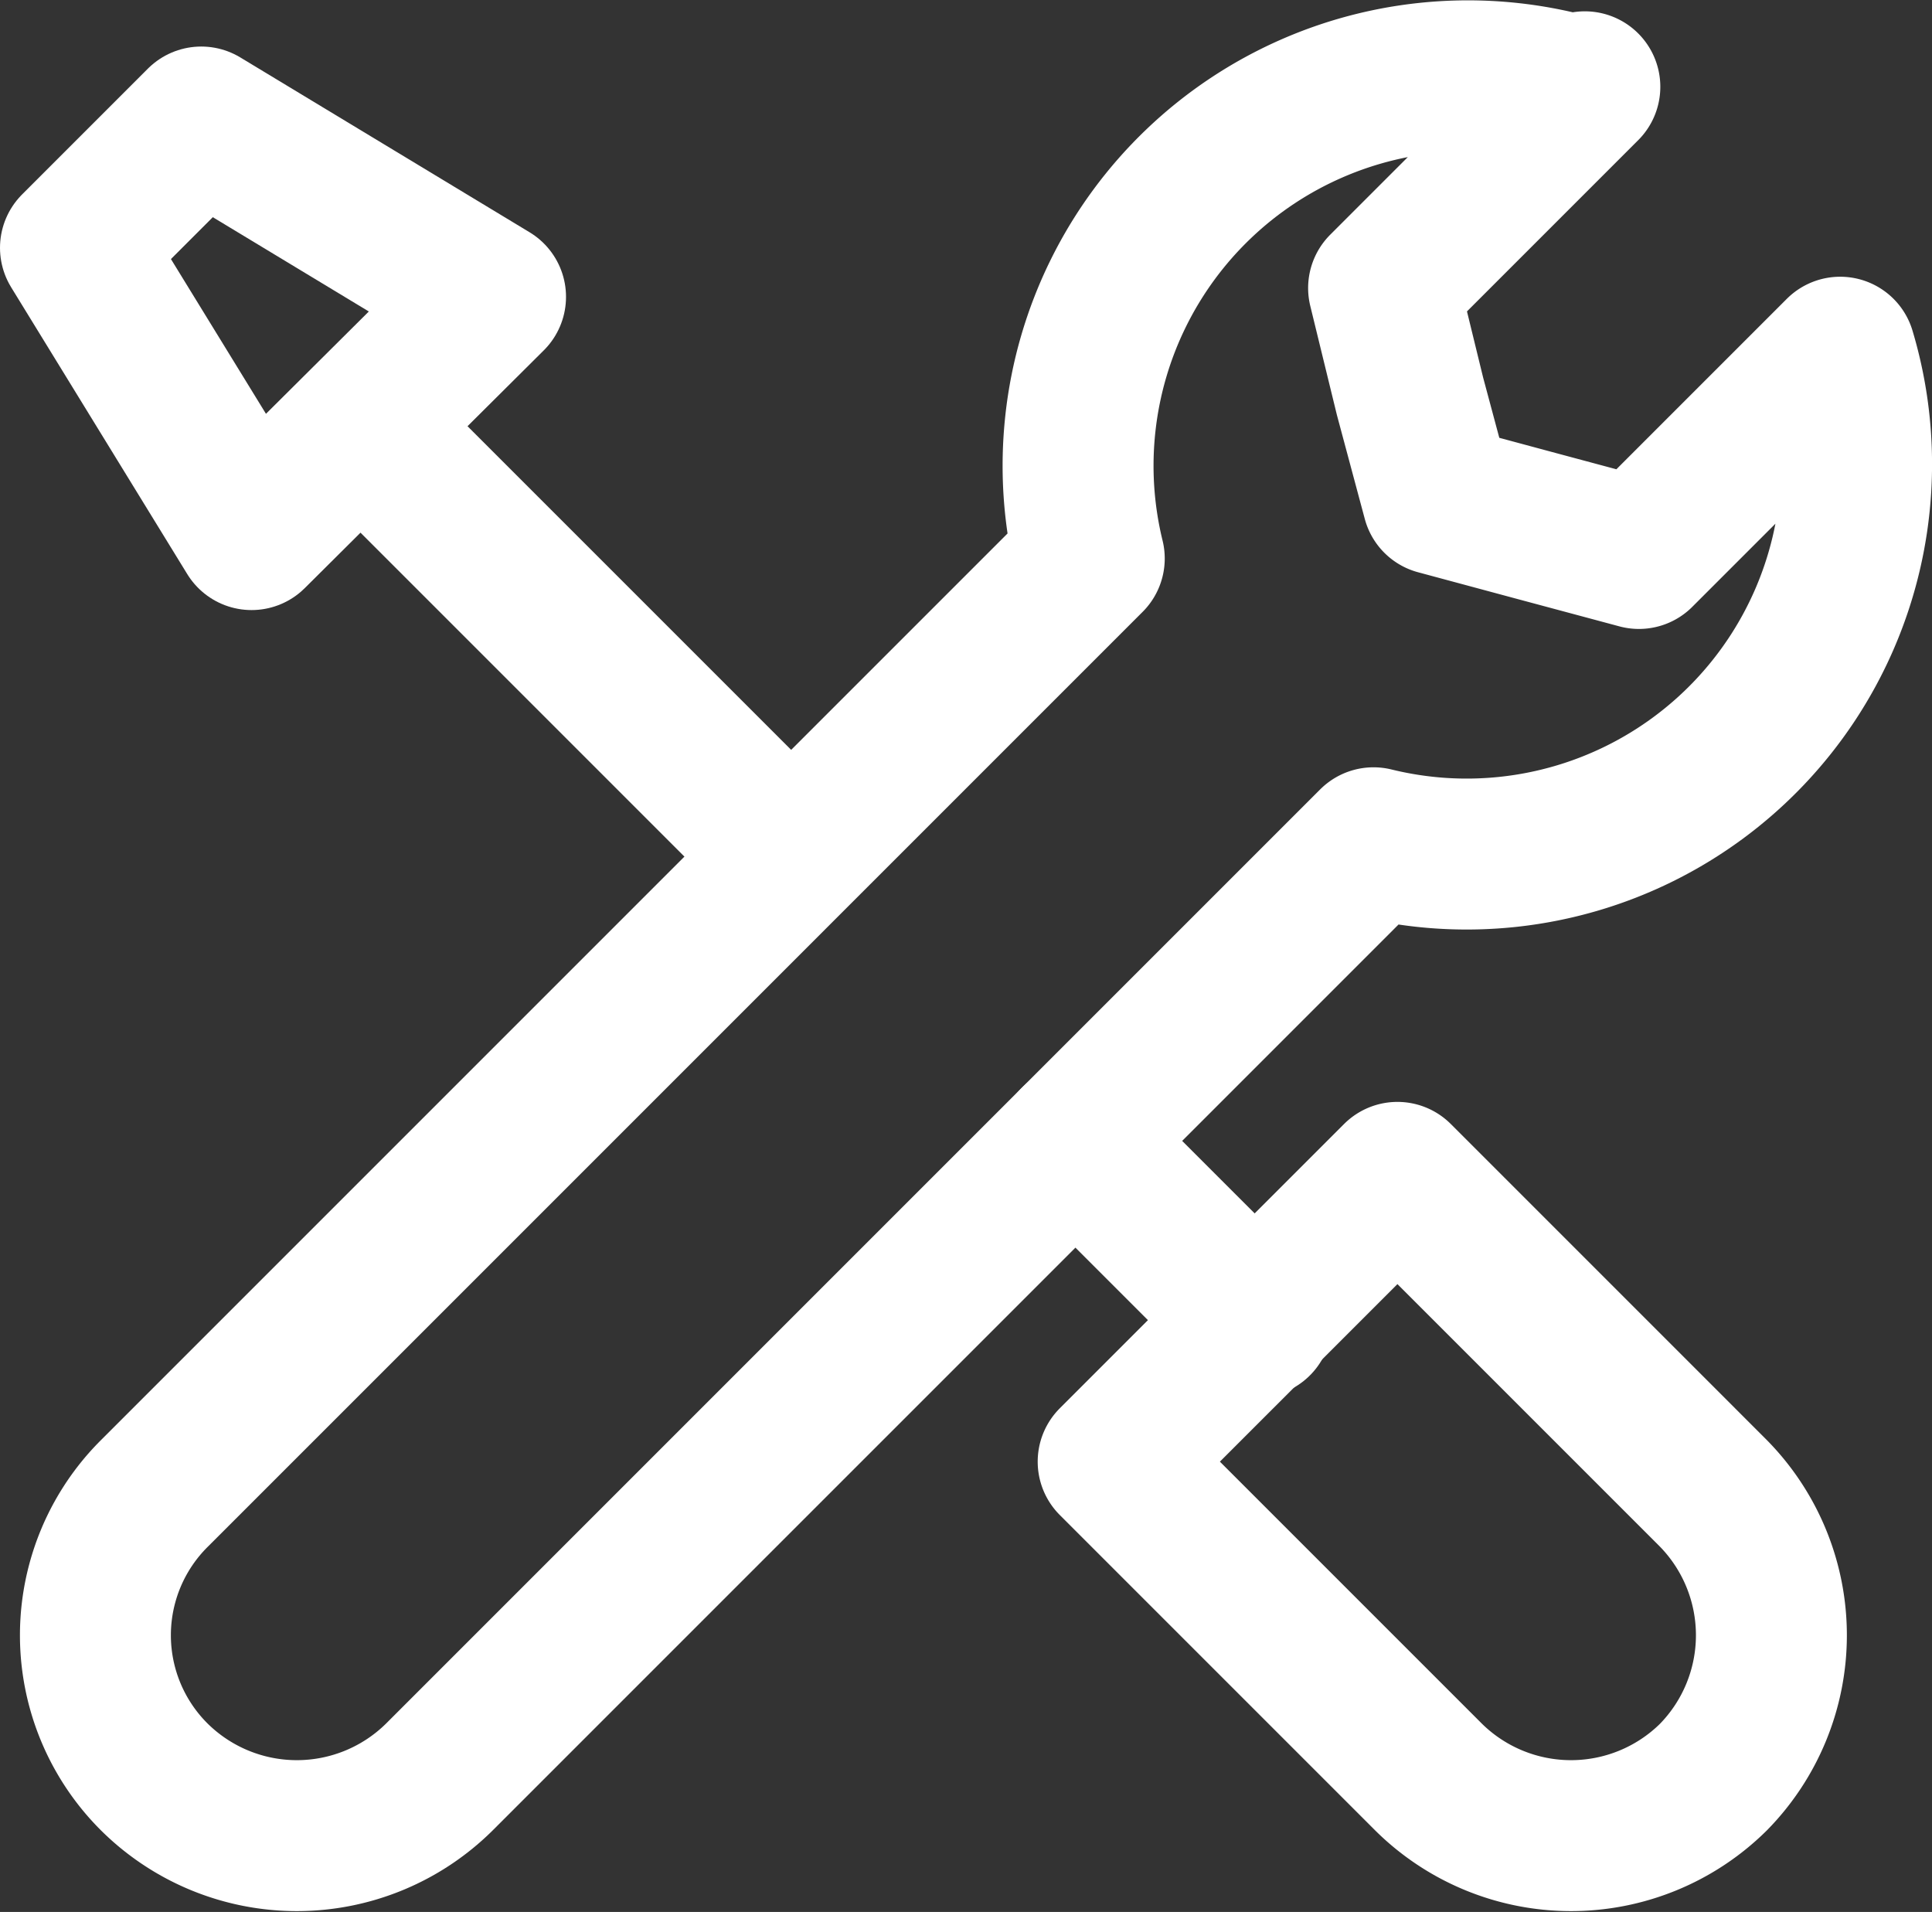
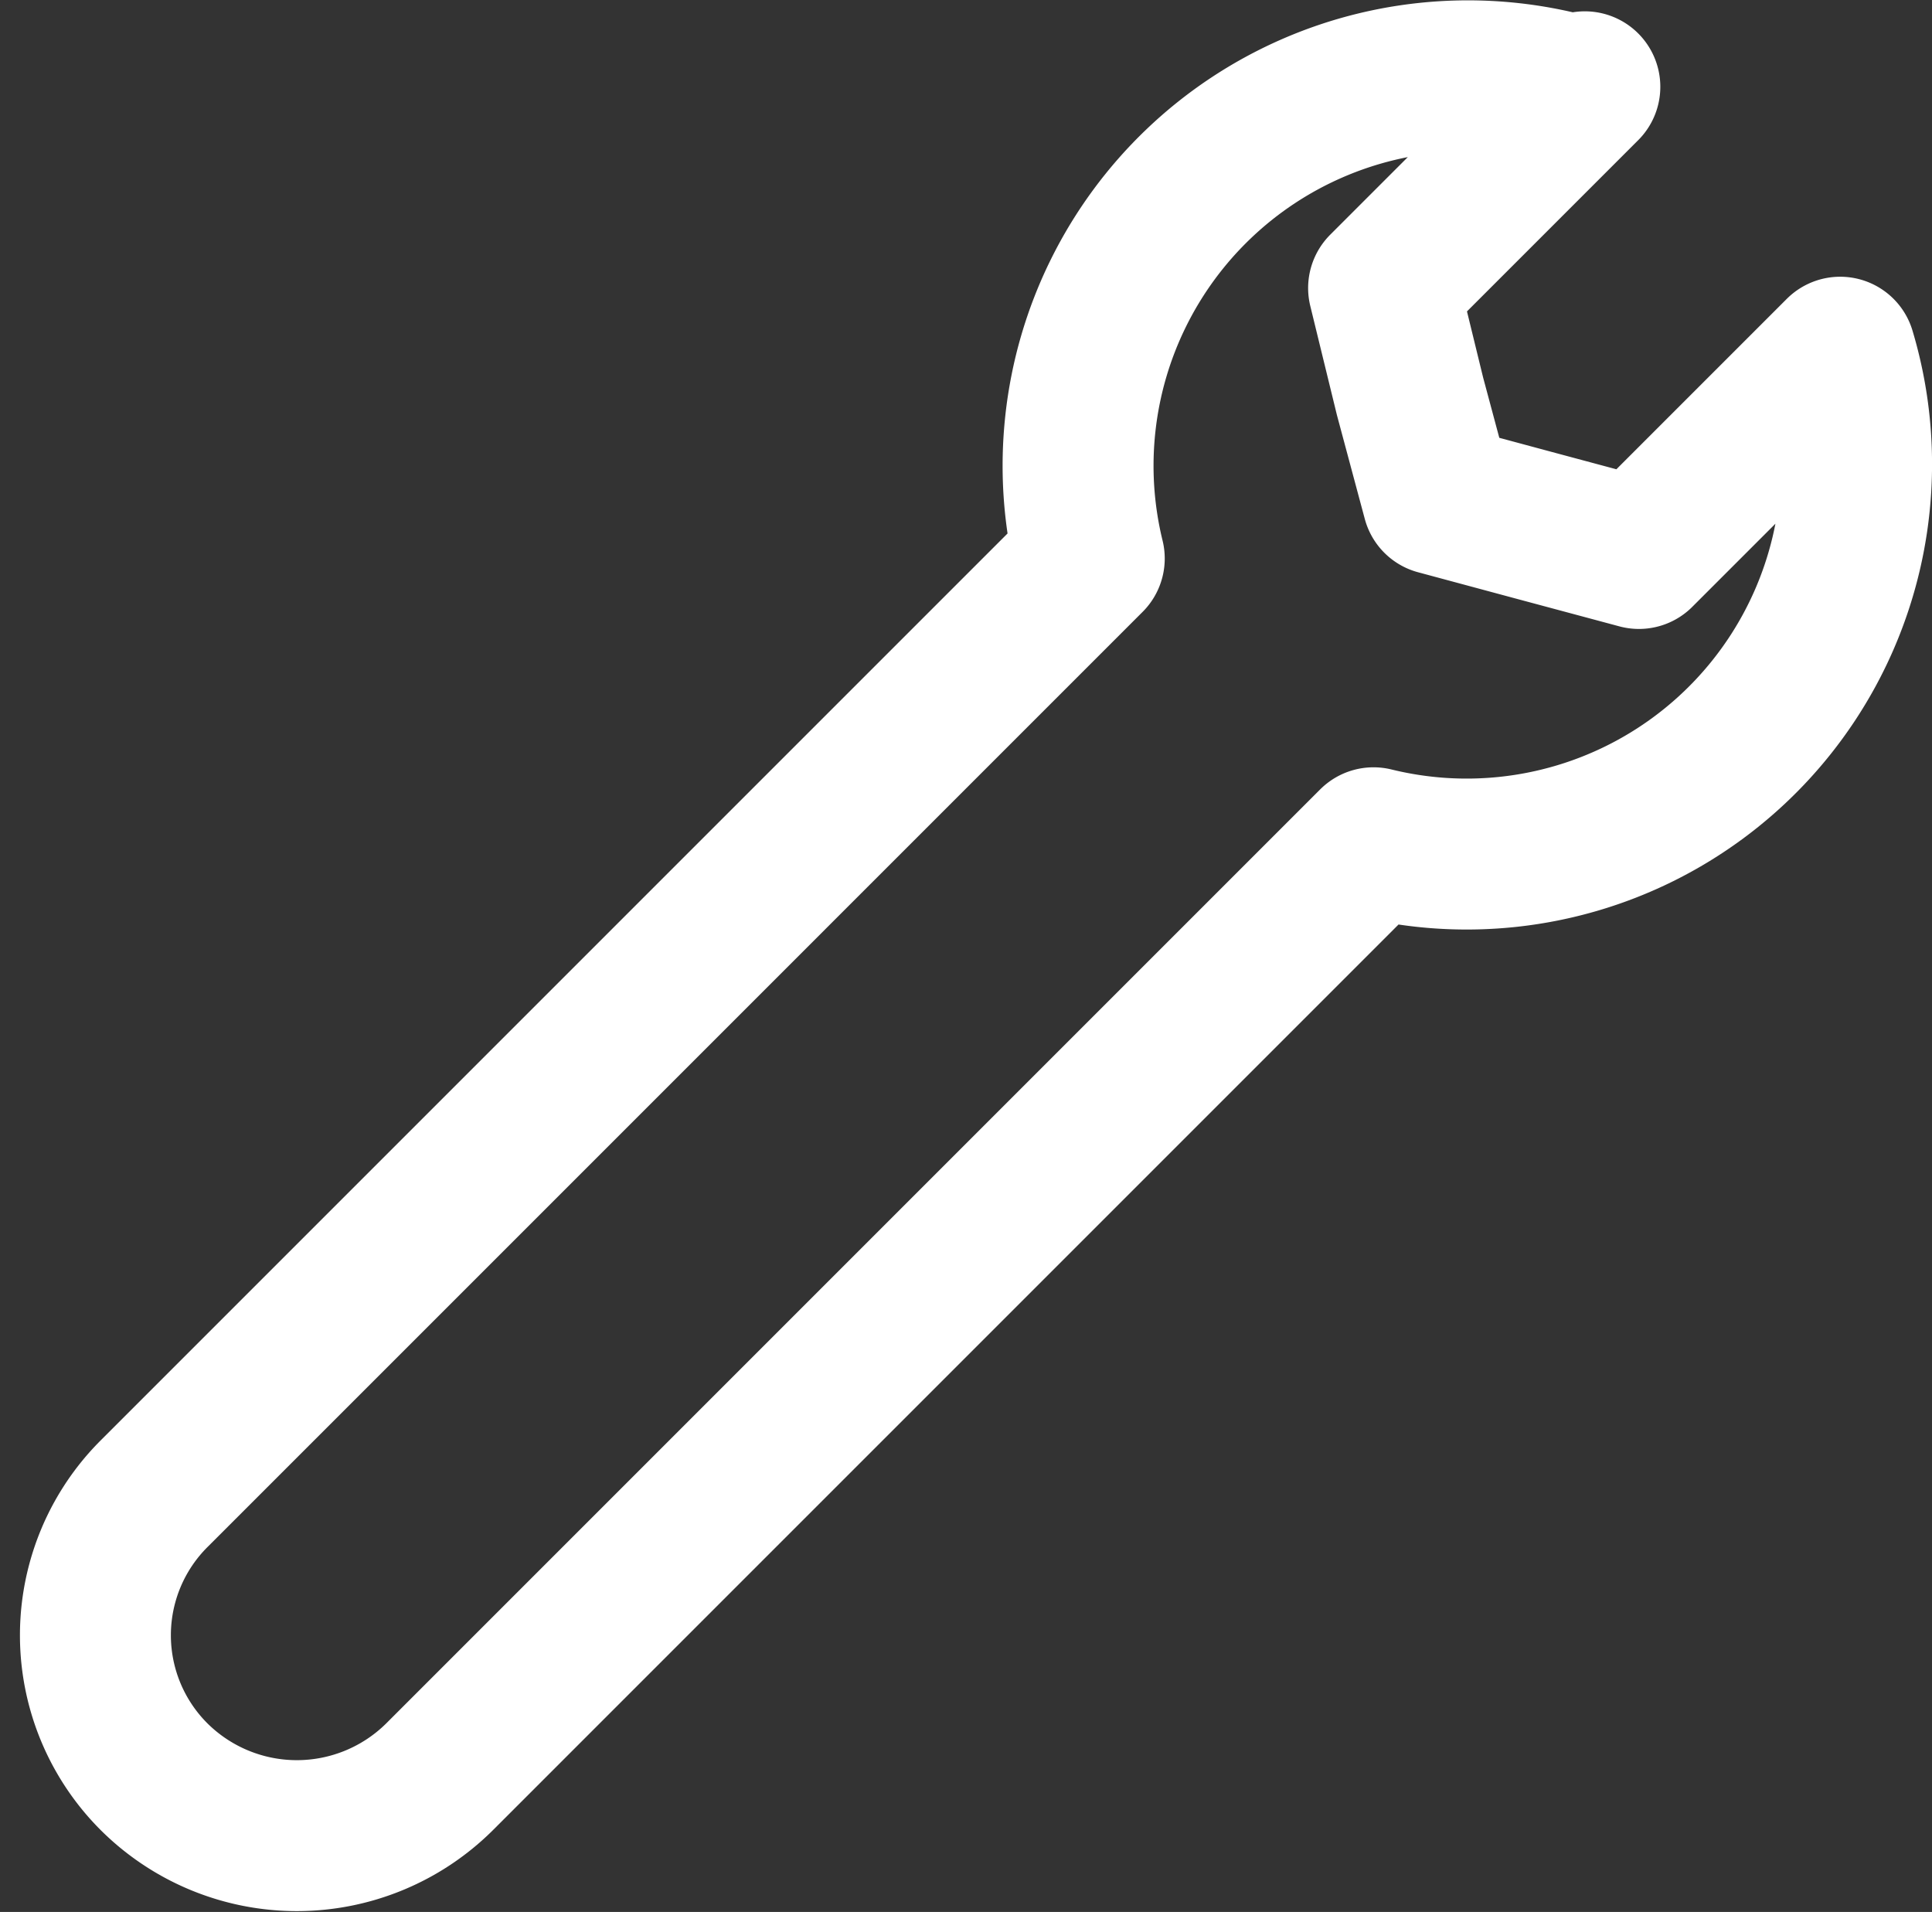
<svg xmlns="http://www.w3.org/2000/svg" id="レイヤー_1" data-name="レイヤー 1" width="15.36" height="15.2" viewBox="0 0 15.36 15.2">
  <rect x="0" y="0" width="15.36" height="15.2" fill="#333333" stroke="none" />
  <defs>
    <style>.cls-1{fill:none;stroke:#fff;stroke-linecap:round;stroke-linejoin:round;stroke-width:1.2px;}</style>
  </defs>
  <path class="cls-1" d="M12.55.76A3.1,3.1,0,0,0,8.66,4.47L1.23,11.9a1.59,1.59,0,0,0,0,2.26h0a1.61,1.61,0,0,0,2.26,0l7.43-7.43a3.1,3.1,0,0,0,3.71-3.9l-1,1-.6.6-.82-.22L11.43,4l-.22-.82L11,2.32l.6-.6,1-1Z" transform="translate(0 -0.03)" />
-   <path class="cls-1" d="M11.11,9.39l2.51,2.51a1.61,1.61,0,0,1,0,2.26h0a1.61,1.61,0,0,1-2.26,0L8.85,11.65Z" transform="translate(0 -0.03)" />
-   <line class="cls-1" x1="3.12" y1="3.64" x2="6.22" y2="6.74" />
-   <line class="cls-1" x1="8.55" y1="9.07" x2="9.99" y2="10.51" />
-   <path class="cls-1" d="M.6,2l1-1L3.9,2.39,2,4.28Z" transform="translate(0 -0.03)" />
</svg>